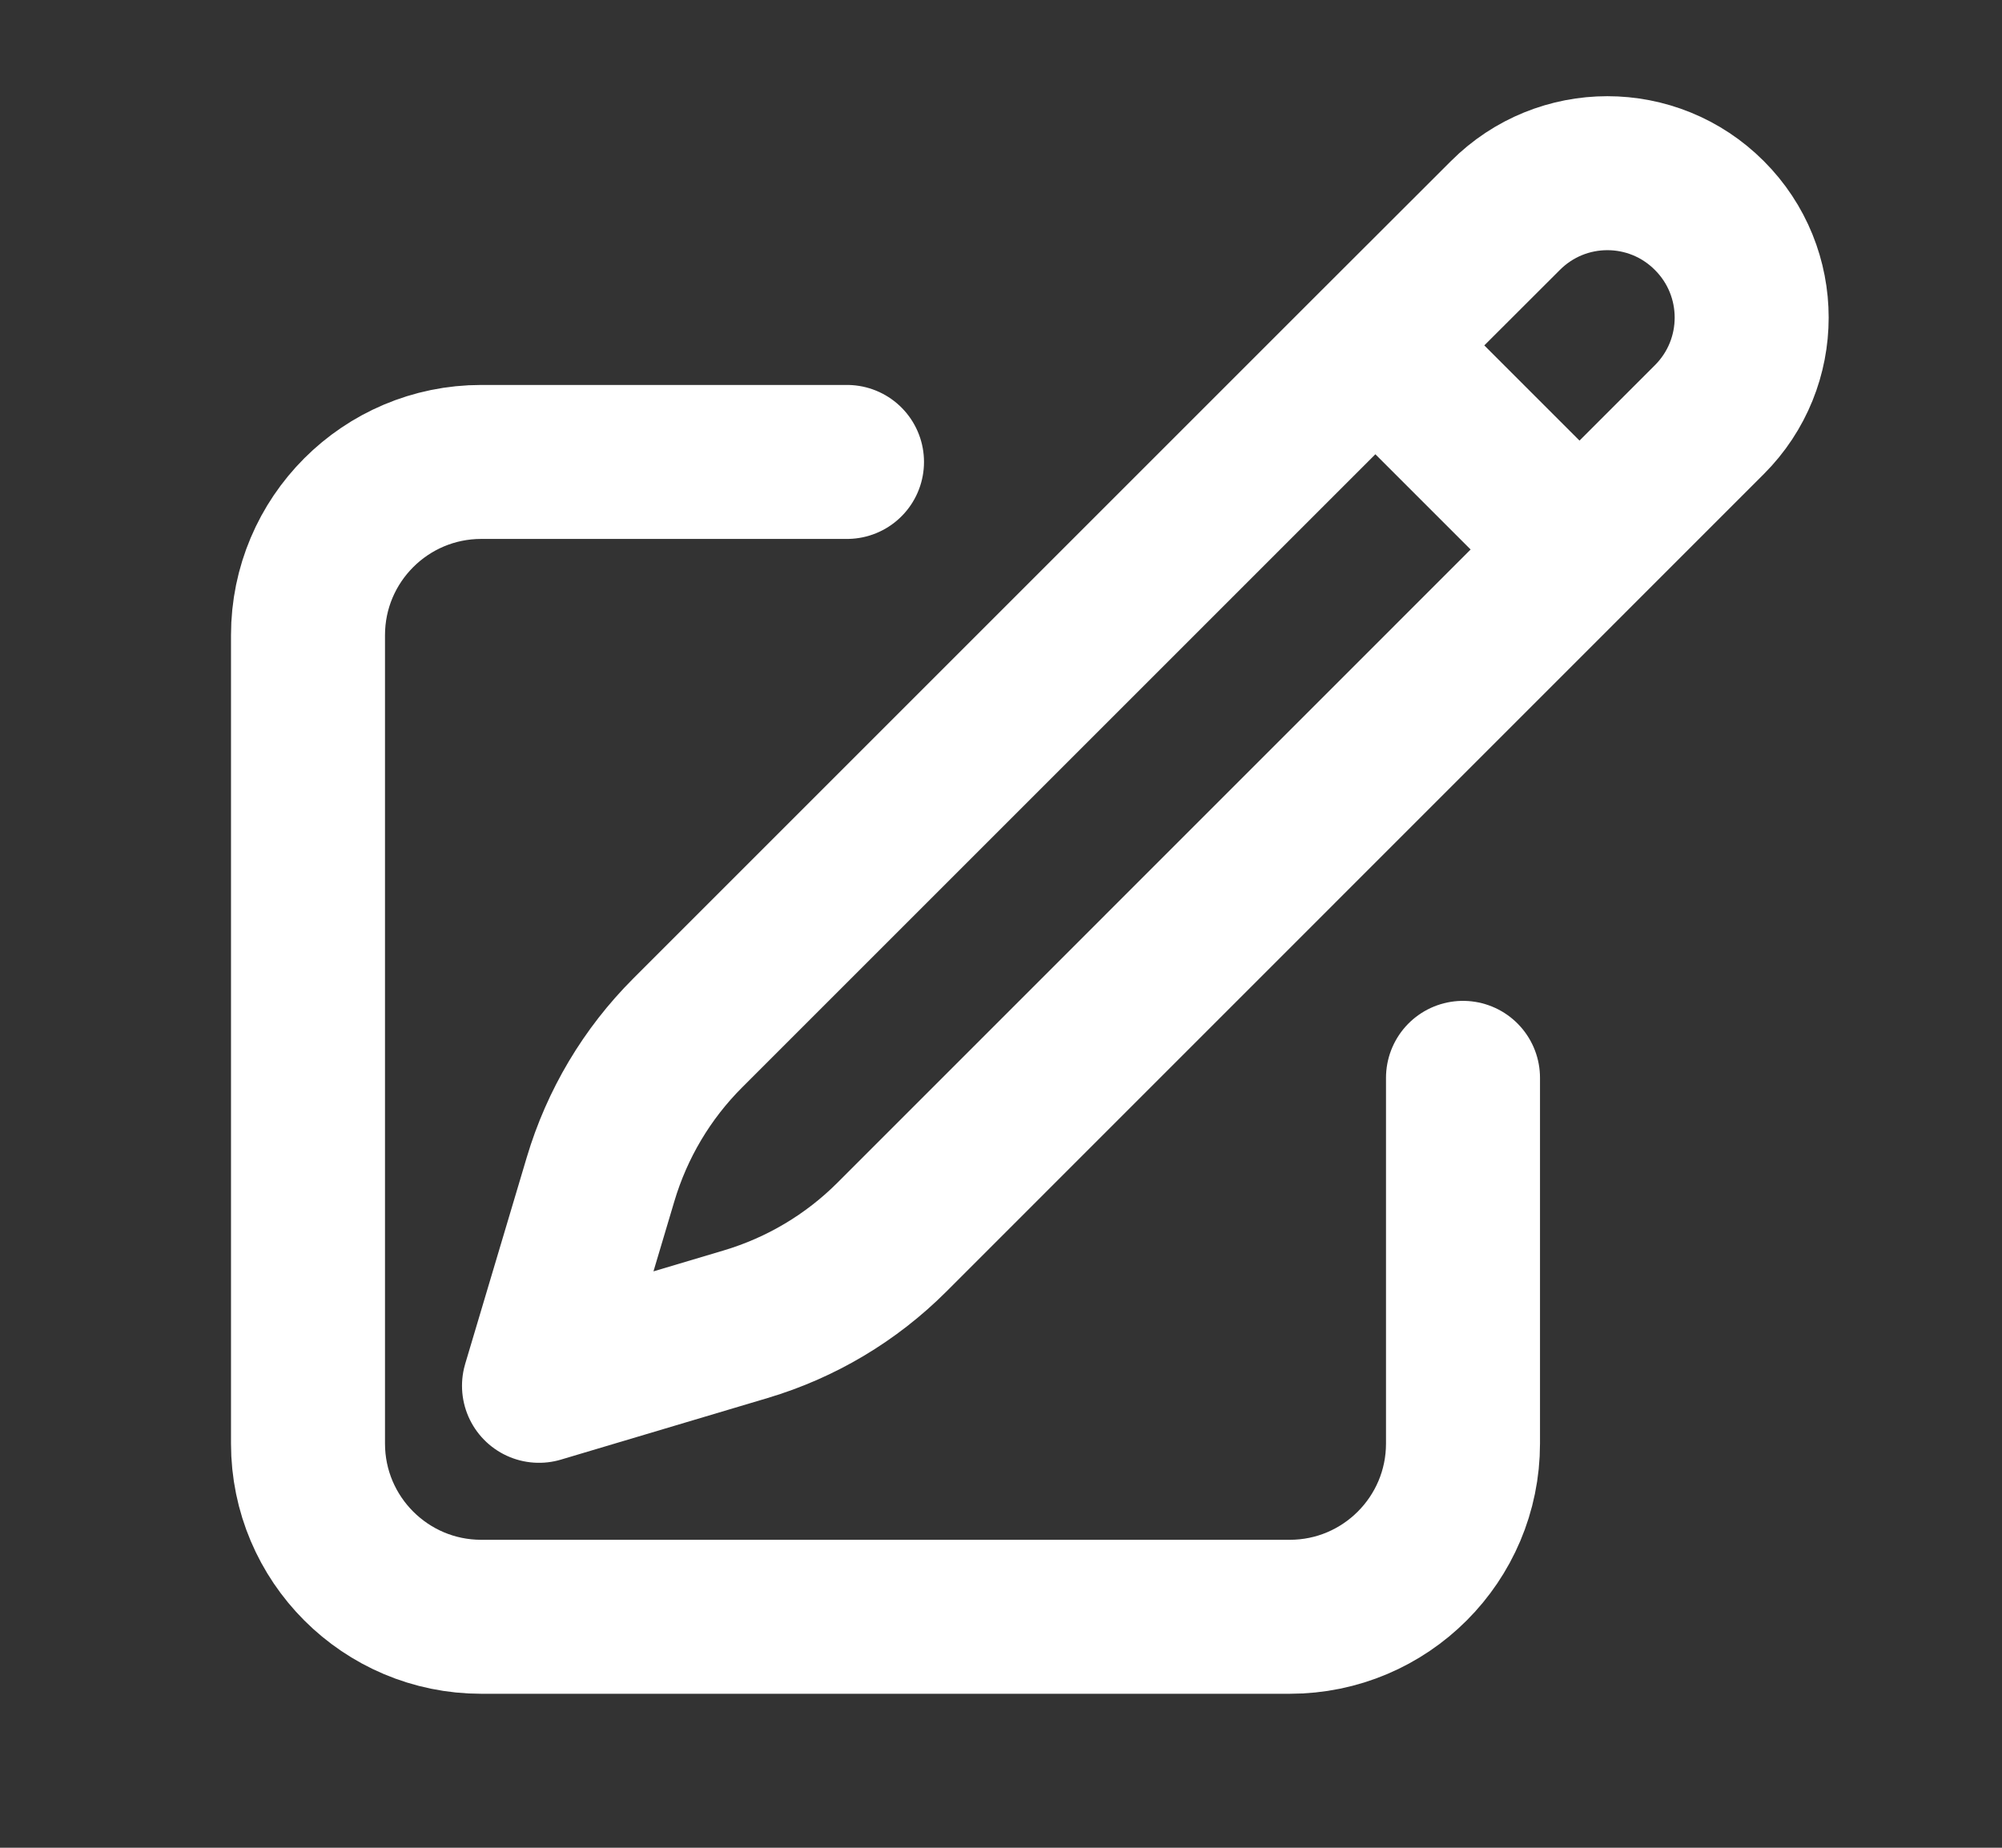
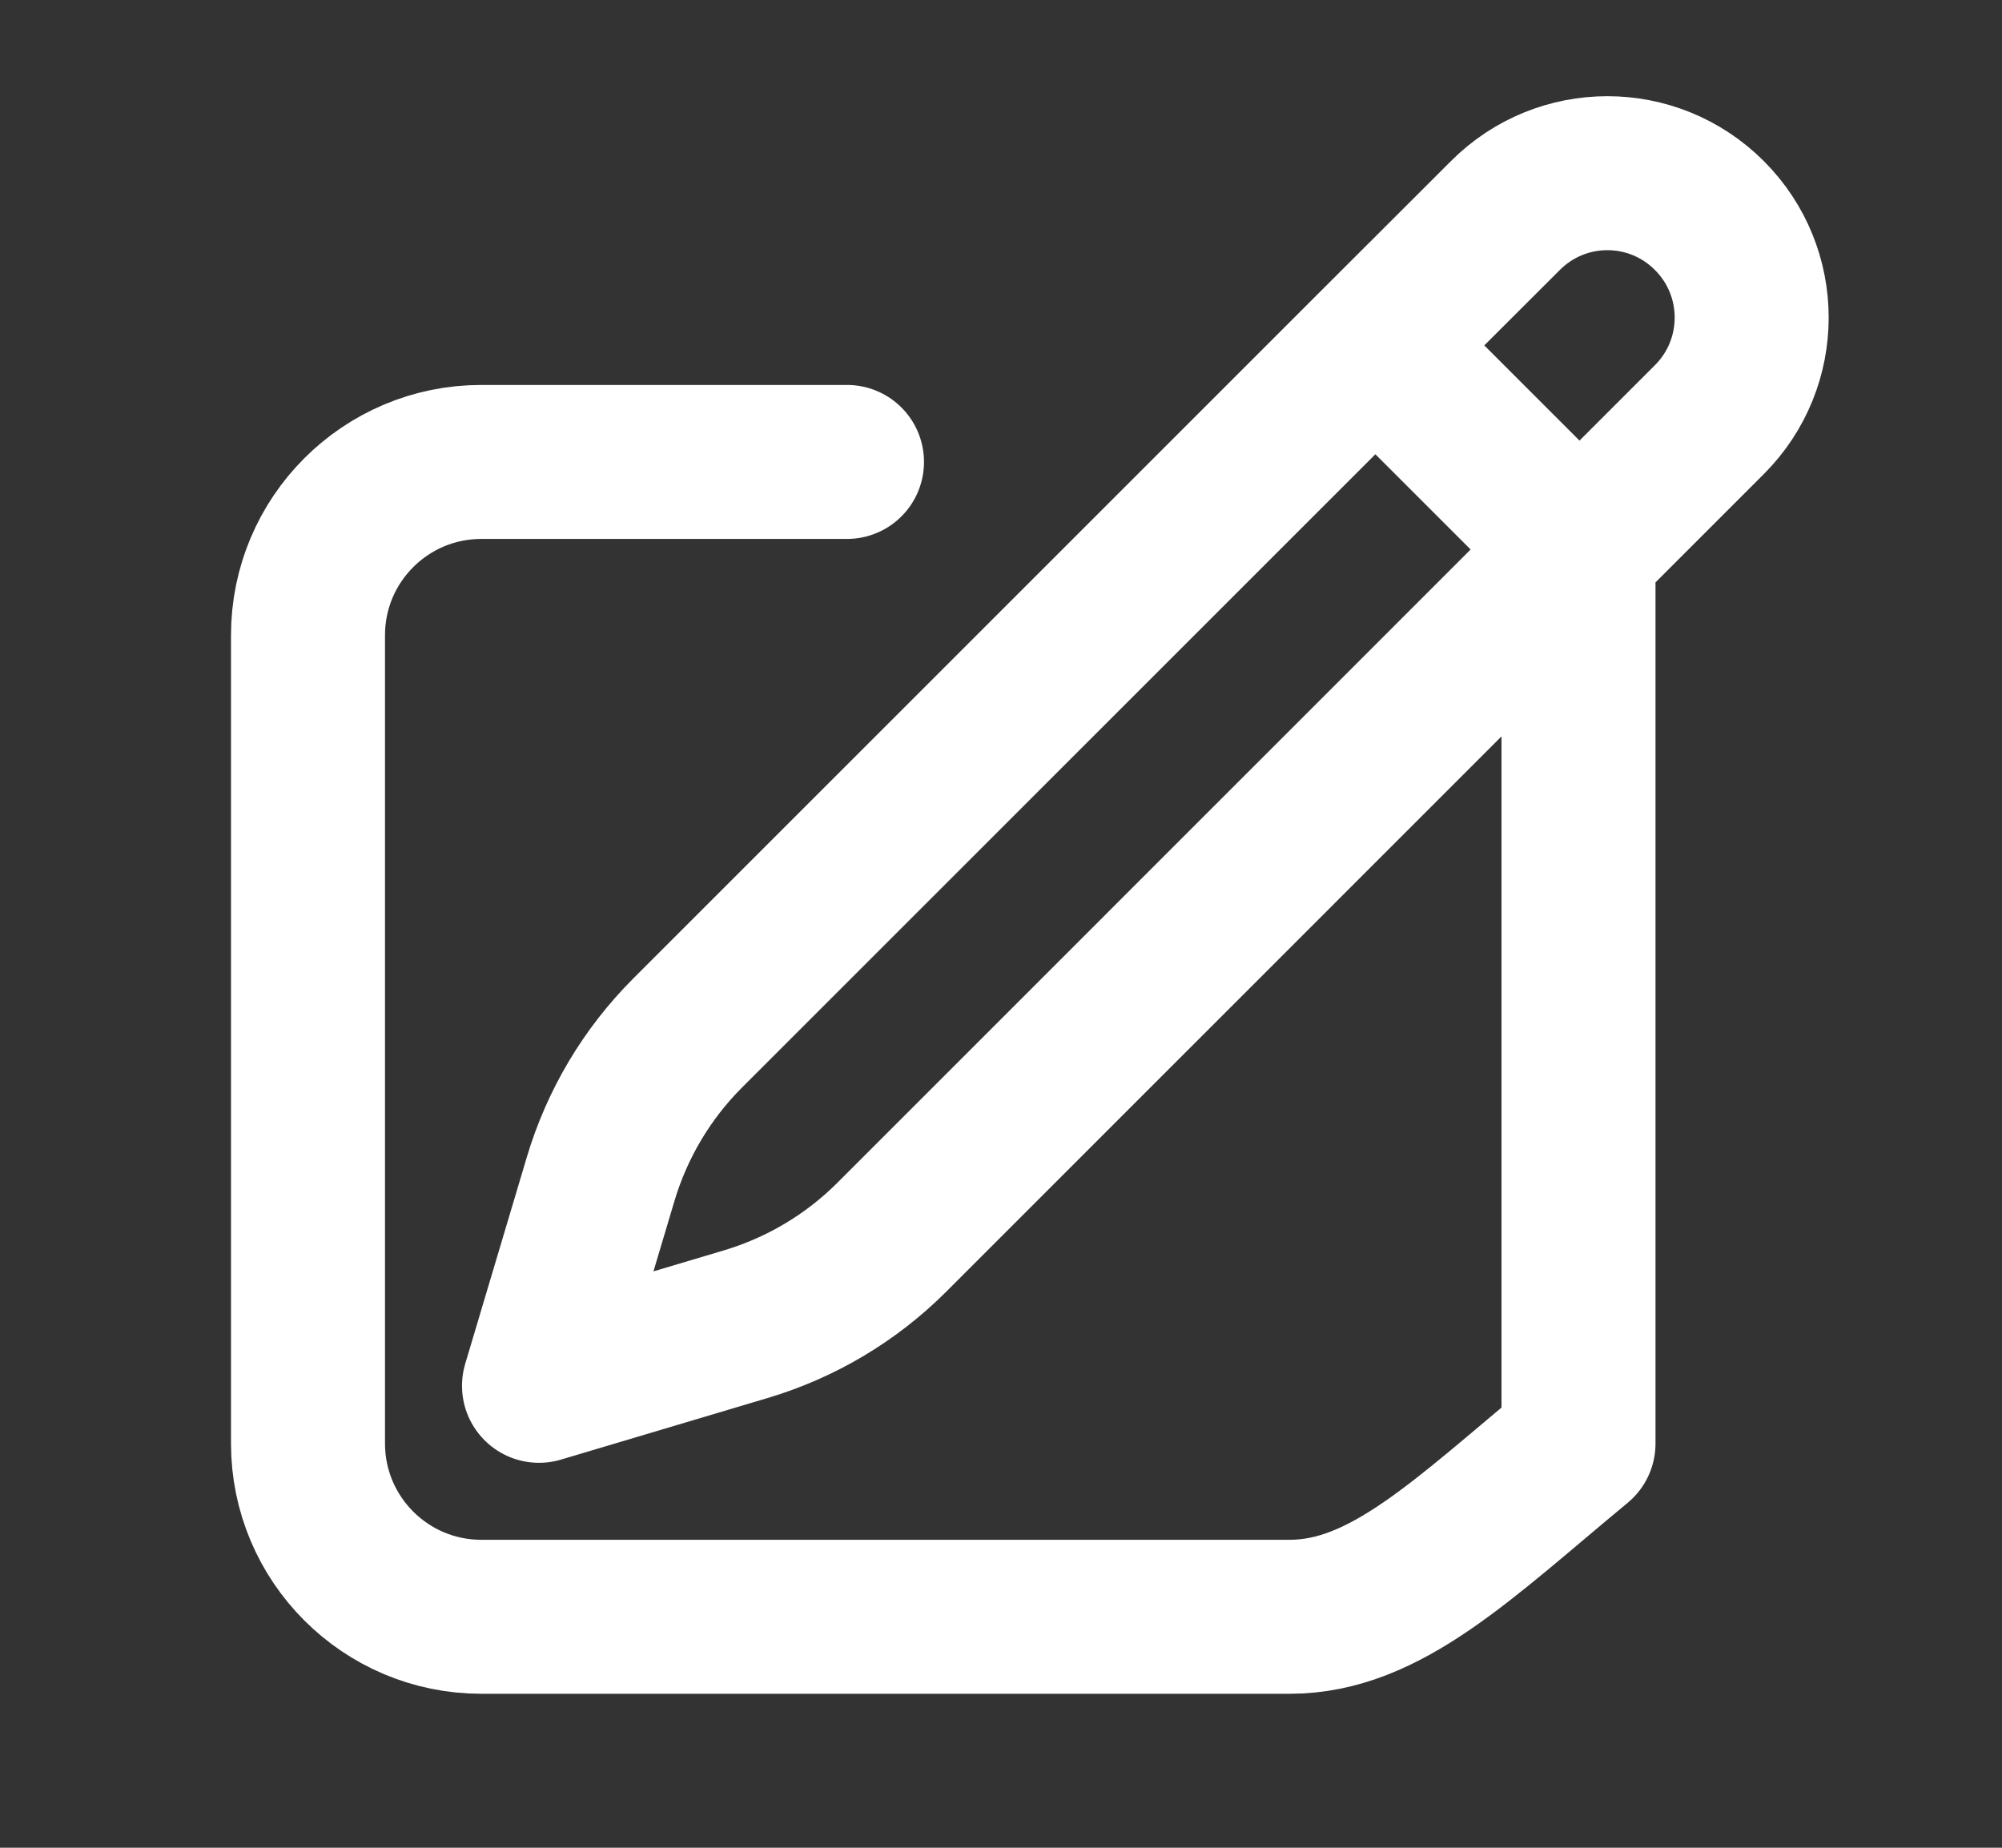
<svg xmlns="http://www.w3.org/2000/svg" width="13" height="12" viewBox="0 0 13 12" fill="none">
  <rect x="0" y="0" width="13" height="12" fill="#333333" stroke="none" />
-   <path d="M8.931 2.243L9.775 1.4C10.141 1.033 10.734 1.033 11.1 1.4C11.466 1.766 11.466 2.359 11.1 2.725L5.791 8.035C5.527 8.299 5.201 8.493 4.842 8.6L3.5 9L3.9 7.658C4.007 7.299 4.201 6.973 4.465 6.709L8.931 2.243ZM8.931 2.243L10.25 3.562M9.5 7V9.375C9.5 9.996 8.996 10.5 8.375 10.5H3.125C2.504 10.5 2 9.996 2 9.375V4.125C2 3.504 2.504 3 3.125 3H5.5" stroke="white" stroke-linecap="round" stroke-linejoin="round" />
+   <path d="M8.931 2.243L9.775 1.4C10.141 1.033 10.734 1.033 11.1 1.4C11.466 1.766 11.466 2.359 11.1 2.725L5.791 8.035C5.527 8.299 5.201 8.493 4.842 8.6L3.5 9L3.9 7.658C4.007 7.299 4.201 6.973 4.465 6.709L8.931 2.243ZM8.931 2.243L10.25 3.562V9.375C9.5 9.996 8.996 10.5 8.375 10.5H3.125C2.504 10.5 2 9.996 2 9.375V4.125C2 3.504 2.504 3 3.125 3H5.5" stroke="white" stroke-linecap="round" stroke-linejoin="round" />
</svg>